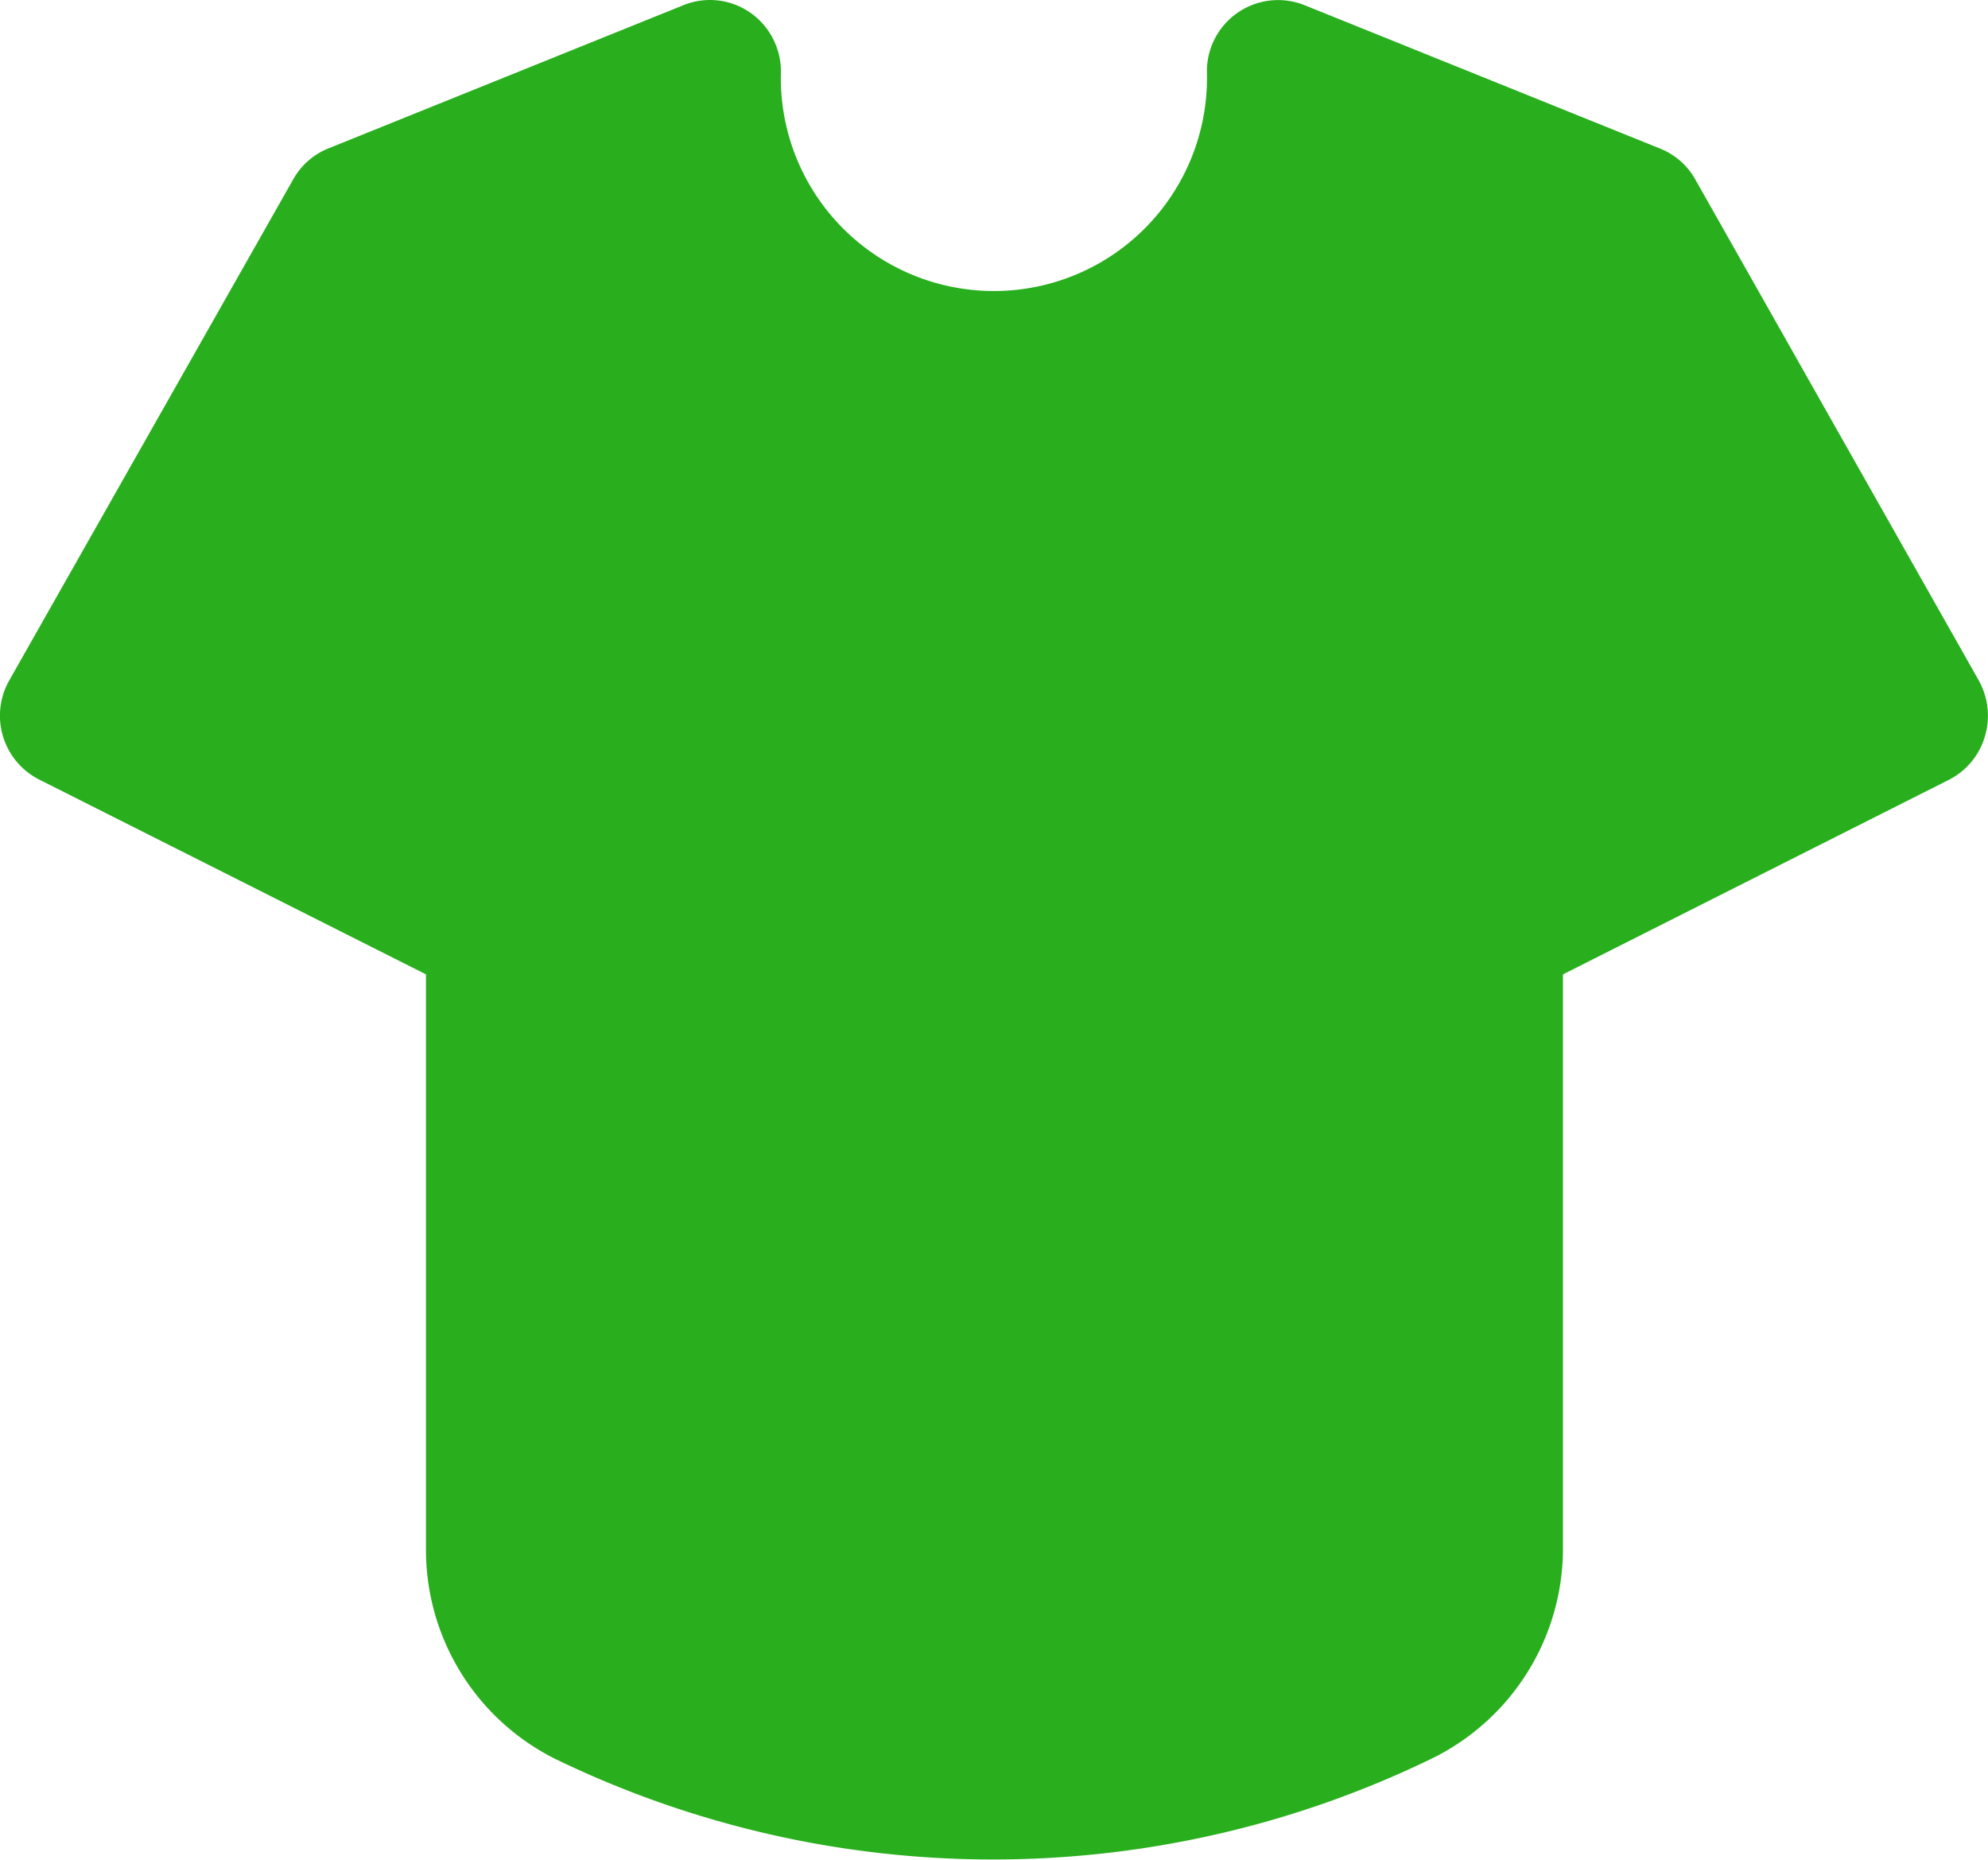
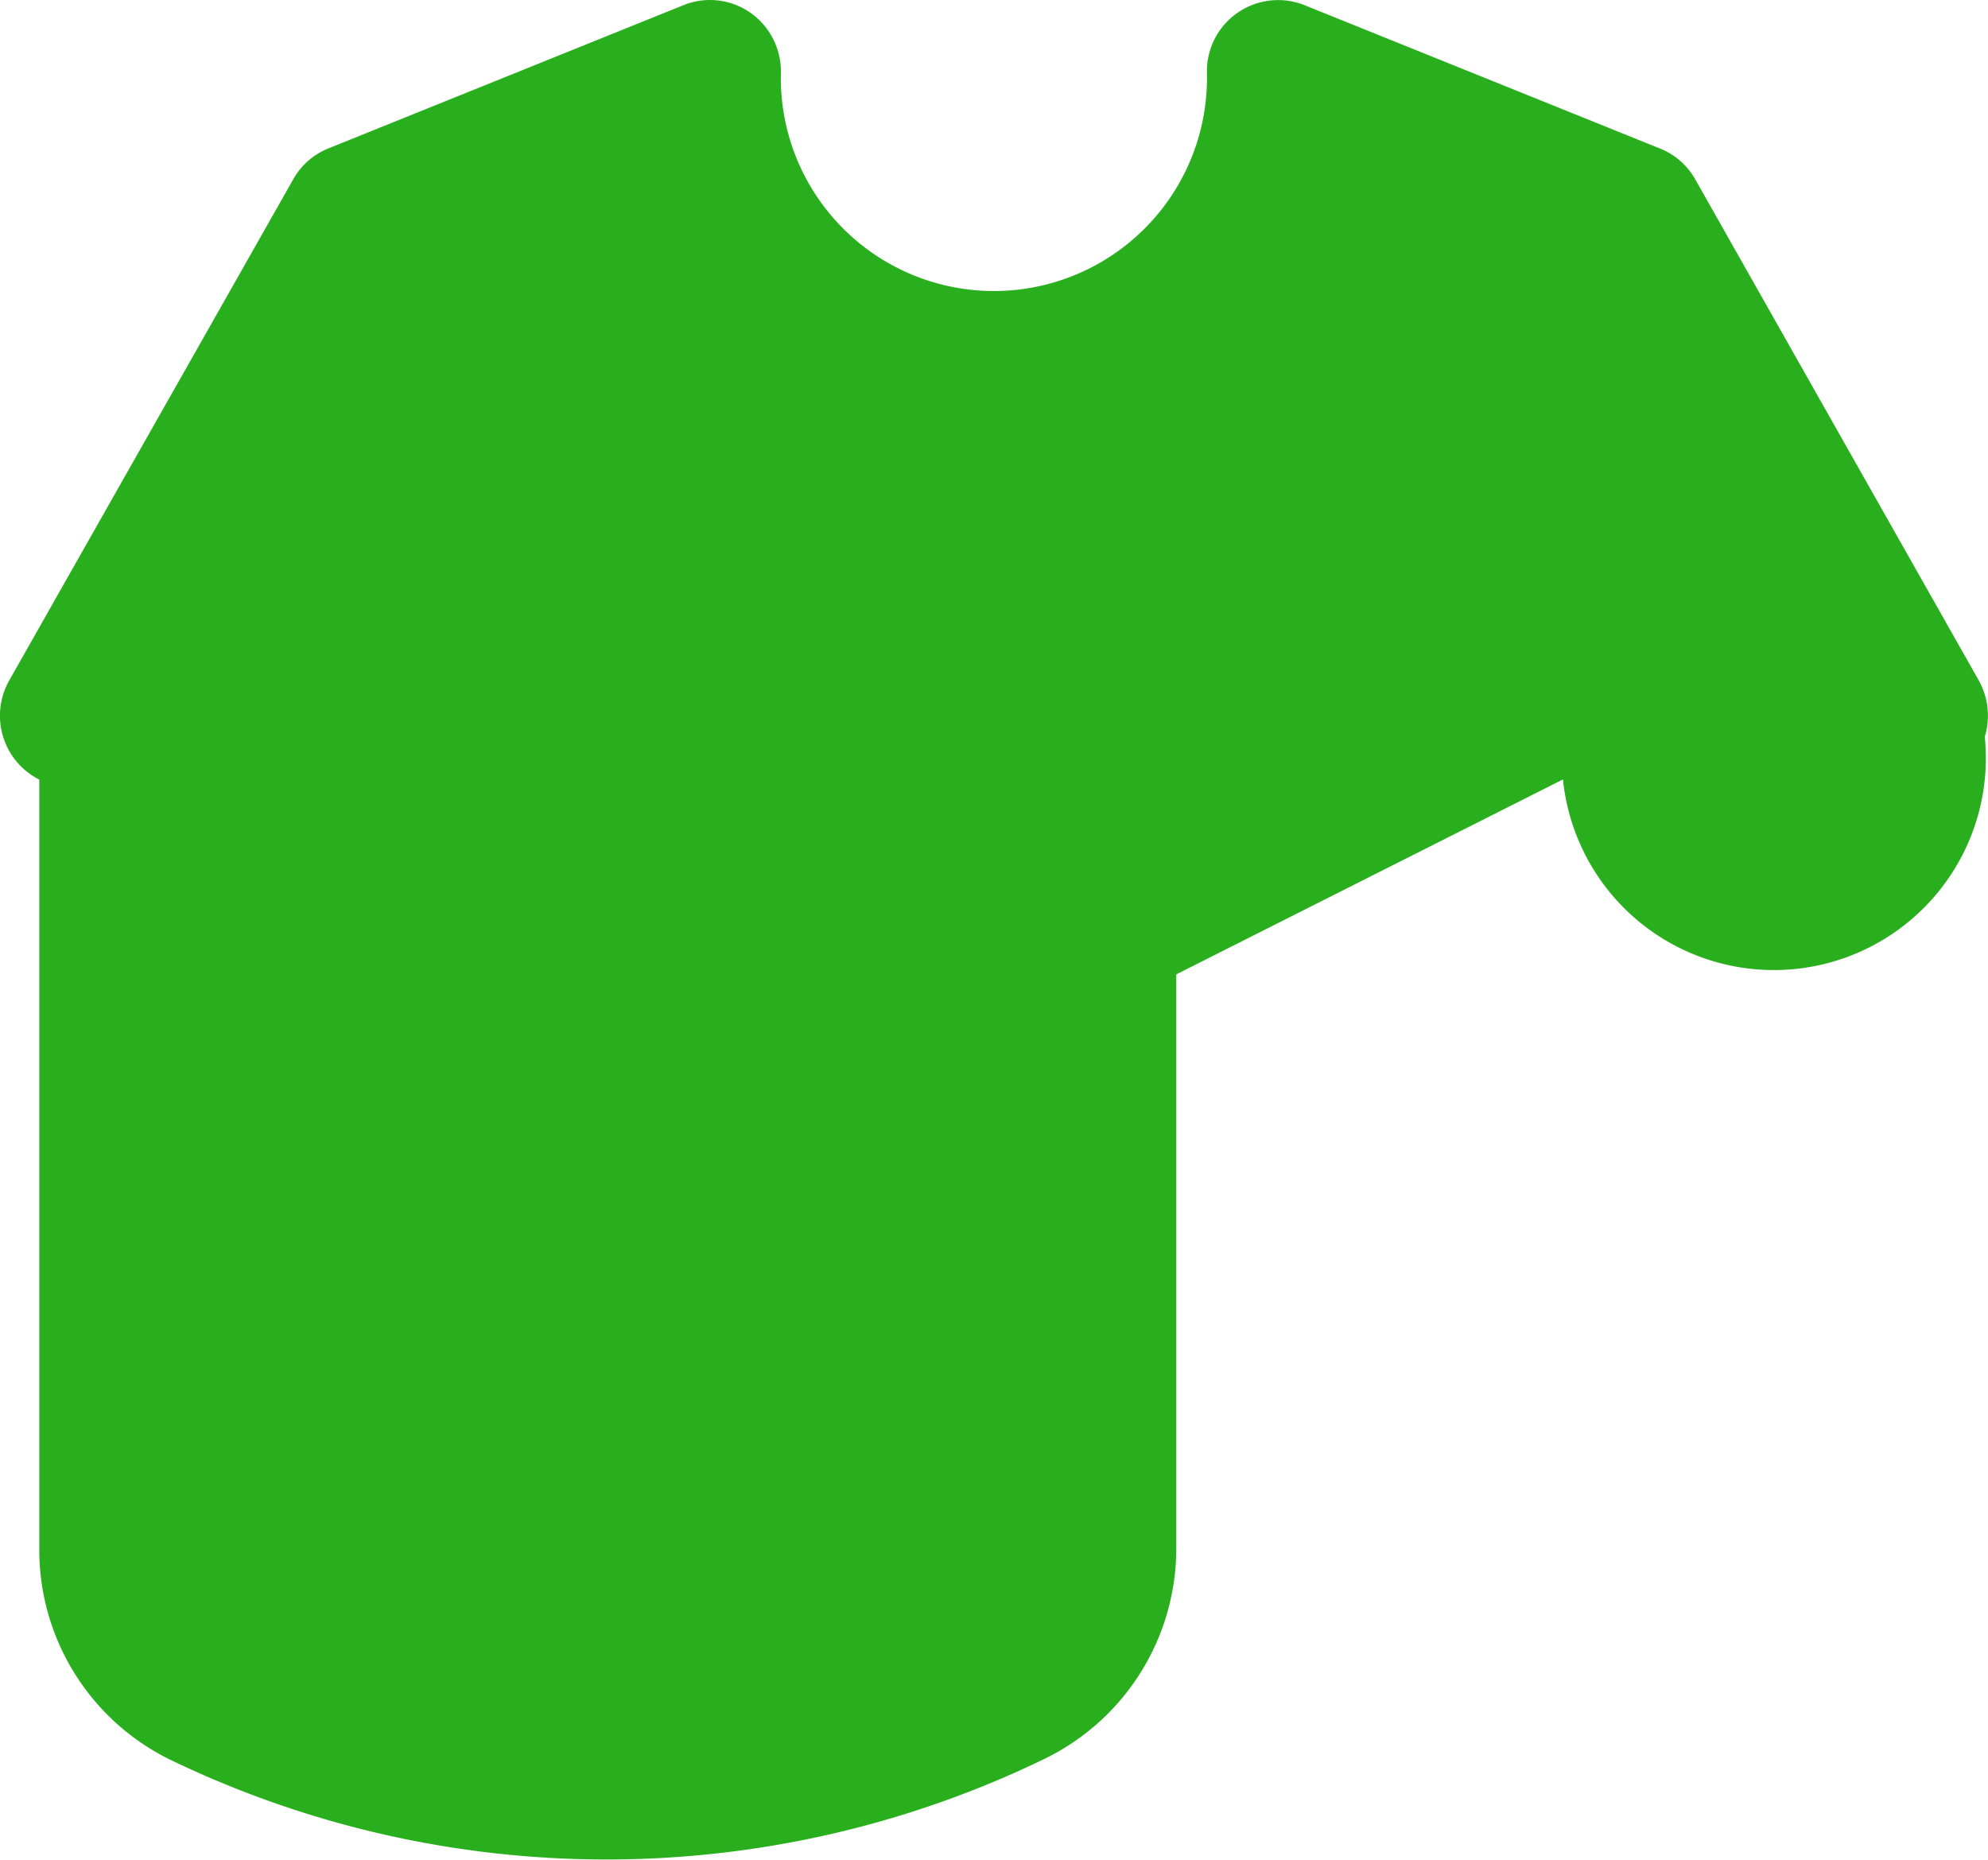
<svg xmlns="http://www.w3.org/2000/svg" viewBox="0 0 105.24 98.47">
  <defs>
    <style>.cls-1{fill:#29af1e;}</style>
  </defs>
  <g id="Capa_2" data-name="Capa 2">
    <g id="Capa_1-2" data-name="Capa 1">
-       <path class="cls-1" d="M104.74,36l-15-26.51a3.72,3.72,0,0,0-1.87-1.63L69.05.27a3.77,3.77,0,0,0-5.16,3.52,11.28,11.28,0,1,1-22.55,0A3.8,3.8,0,0,0,39.69.65a3.74,3.74,0,0,0-3.5-.38L17.4,7.85a3.72,3.72,0,0,0-1.87,1.63L.5,36a3.79,3.79,0,0,0,1.58,5.27L22.55,51.58V82a12.37,12.37,0,0,0,6.86,11.12,53.14,53.14,0,0,0,46.33,0,12.39,12.39,0,0,0,7-11.14V51.58l20.47-10.32A3.75,3.75,0,0,0,105.07,39a3.83,3.83,0,0,0-.33-3" />
+       <path class="cls-1" d="M104.74,36l-15-26.51a3.72,3.72,0,0,0-1.87-1.63L69.05.27a3.77,3.77,0,0,0-5.16,3.52,11.28,11.28,0,1,1-22.55,0A3.8,3.8,0,0,0,39.69.65a3.74,3.74,0,0,0-3.5-.38L17.4,7.85a3.72,3.72,0,0,0-1.87,1.63L.5,36a3.79,3.79,0,0,0,1.58,5.27V82a12.37,12.37,0,0,0,6.86,11.12,53.14,53.14,0,0,0,46.33,0,12.39,12.39,0,0,0,7-11.14V51.58l20.47-10.32A3.75,3.75,0,0,0,105.07,39a3.83,3.83,0,0,0-.33-3" />
    </g>
  </g>
</svg>